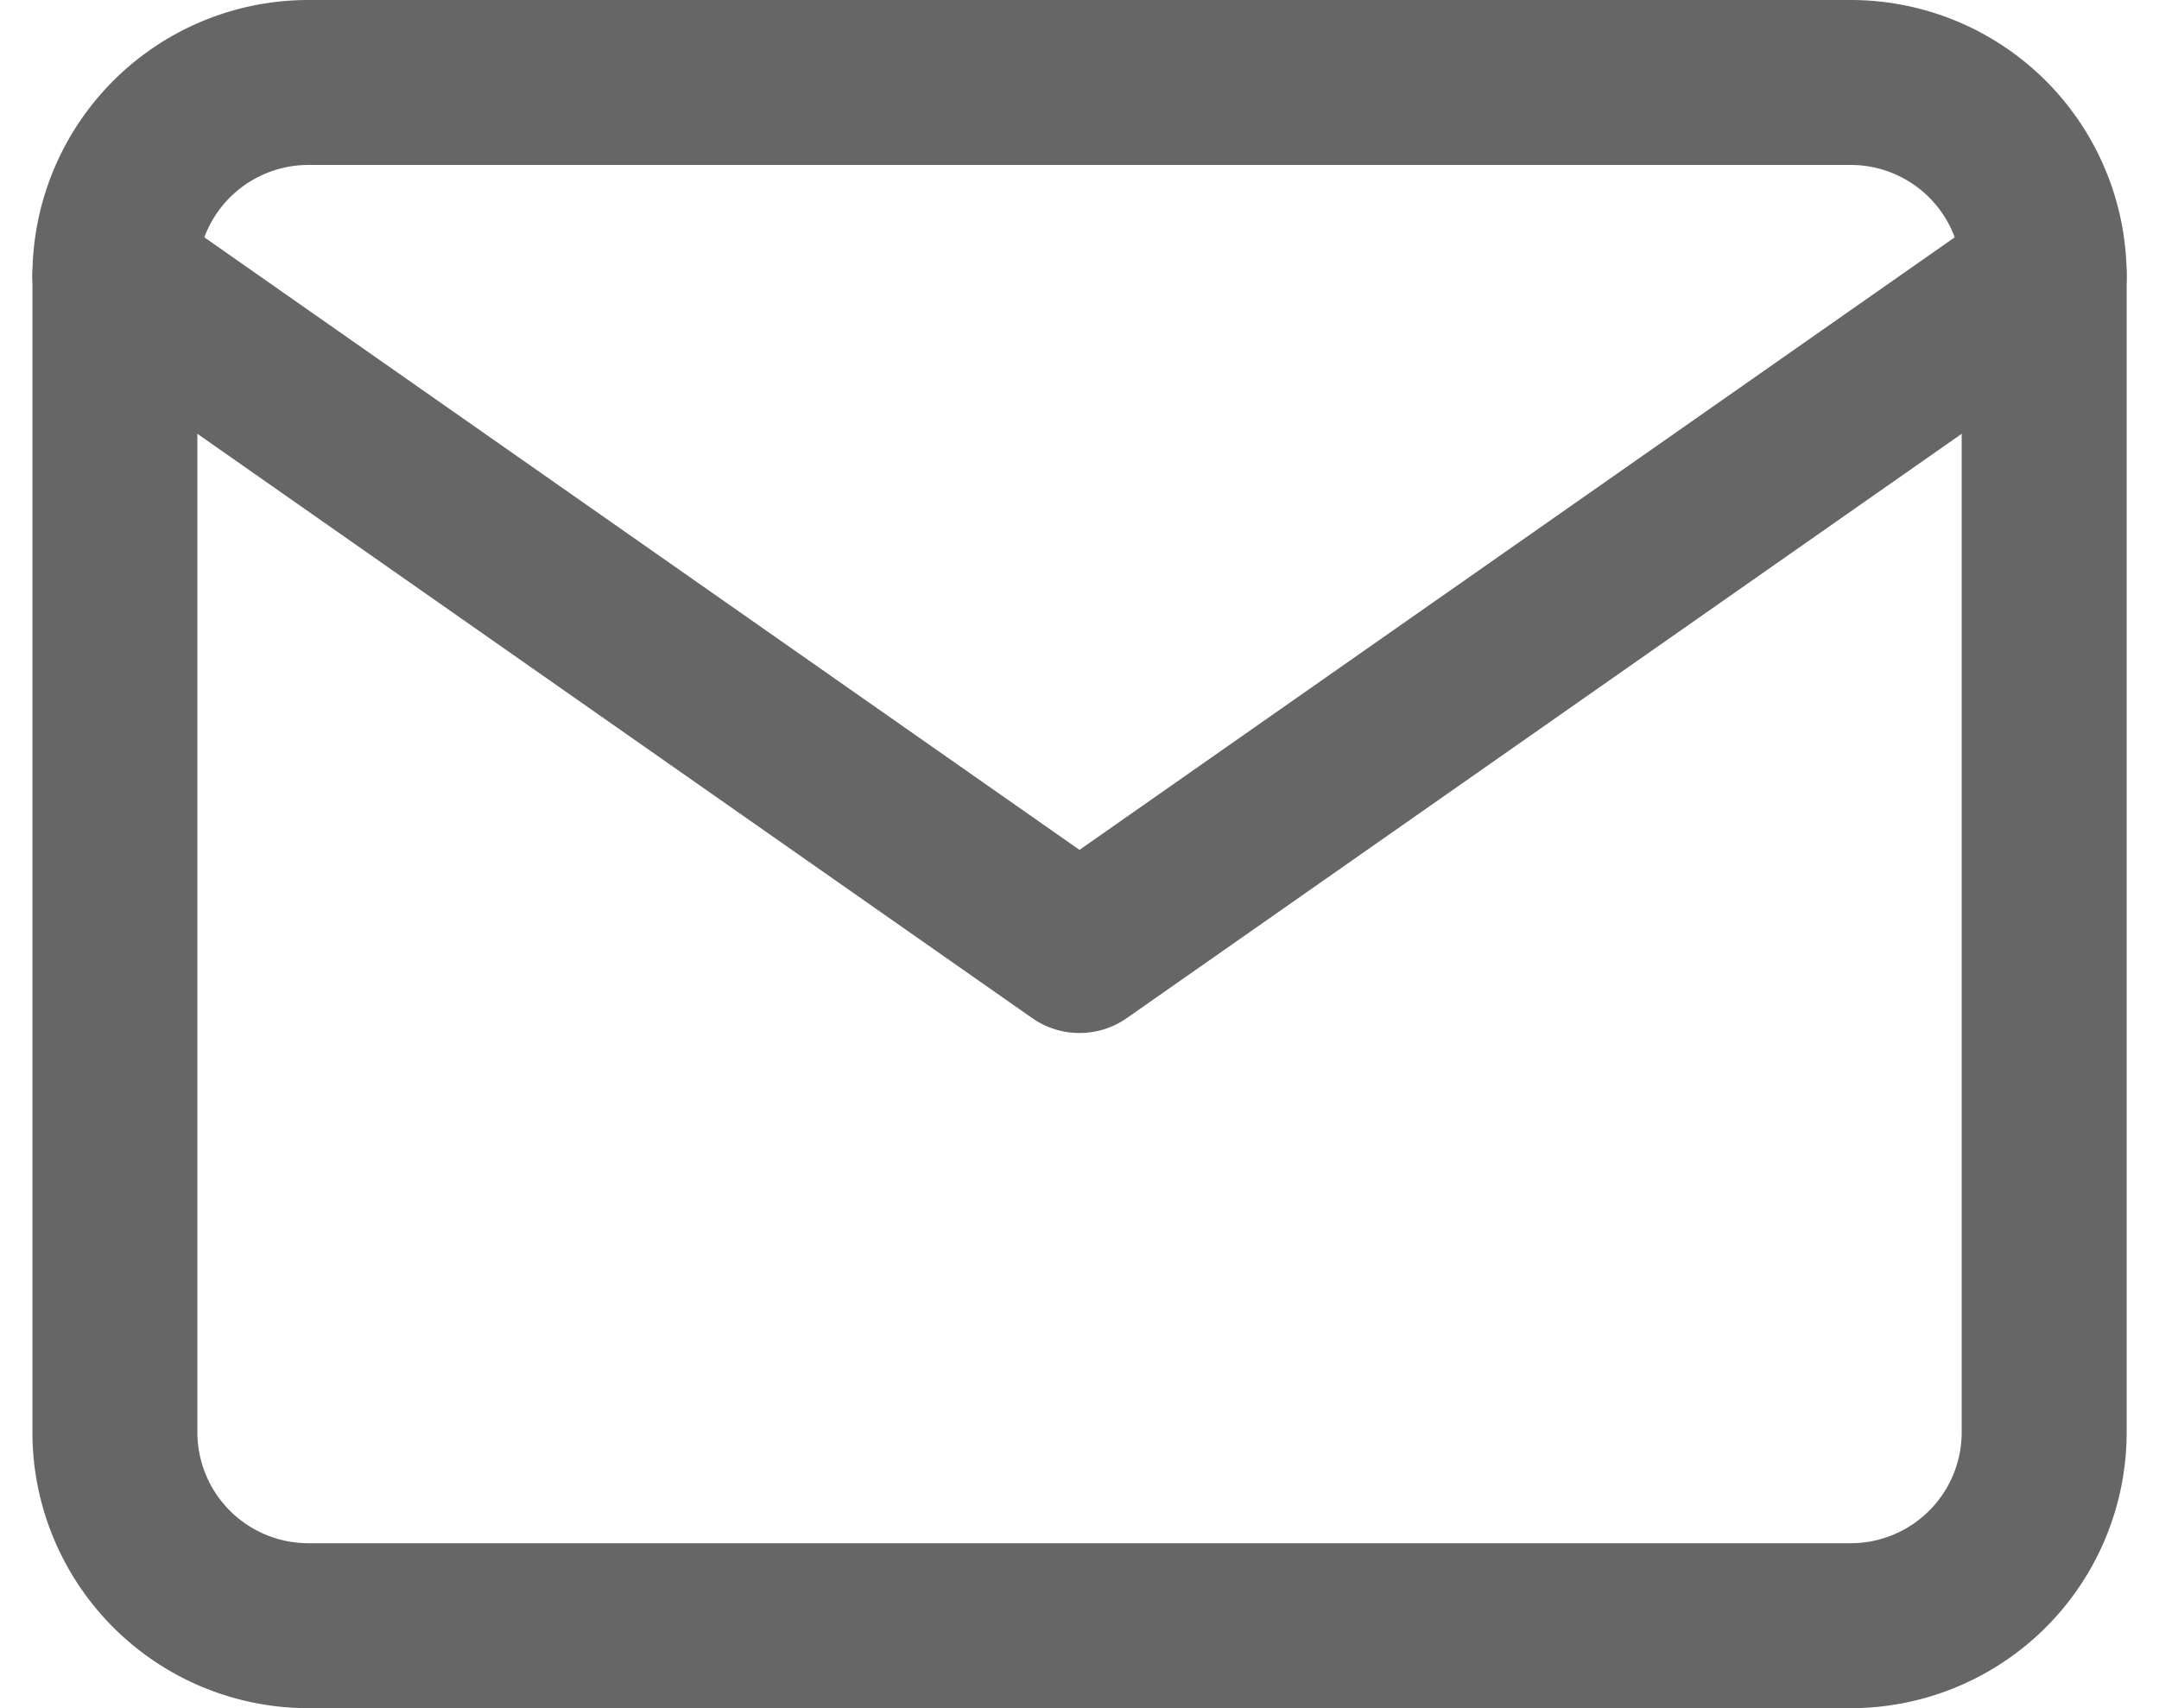
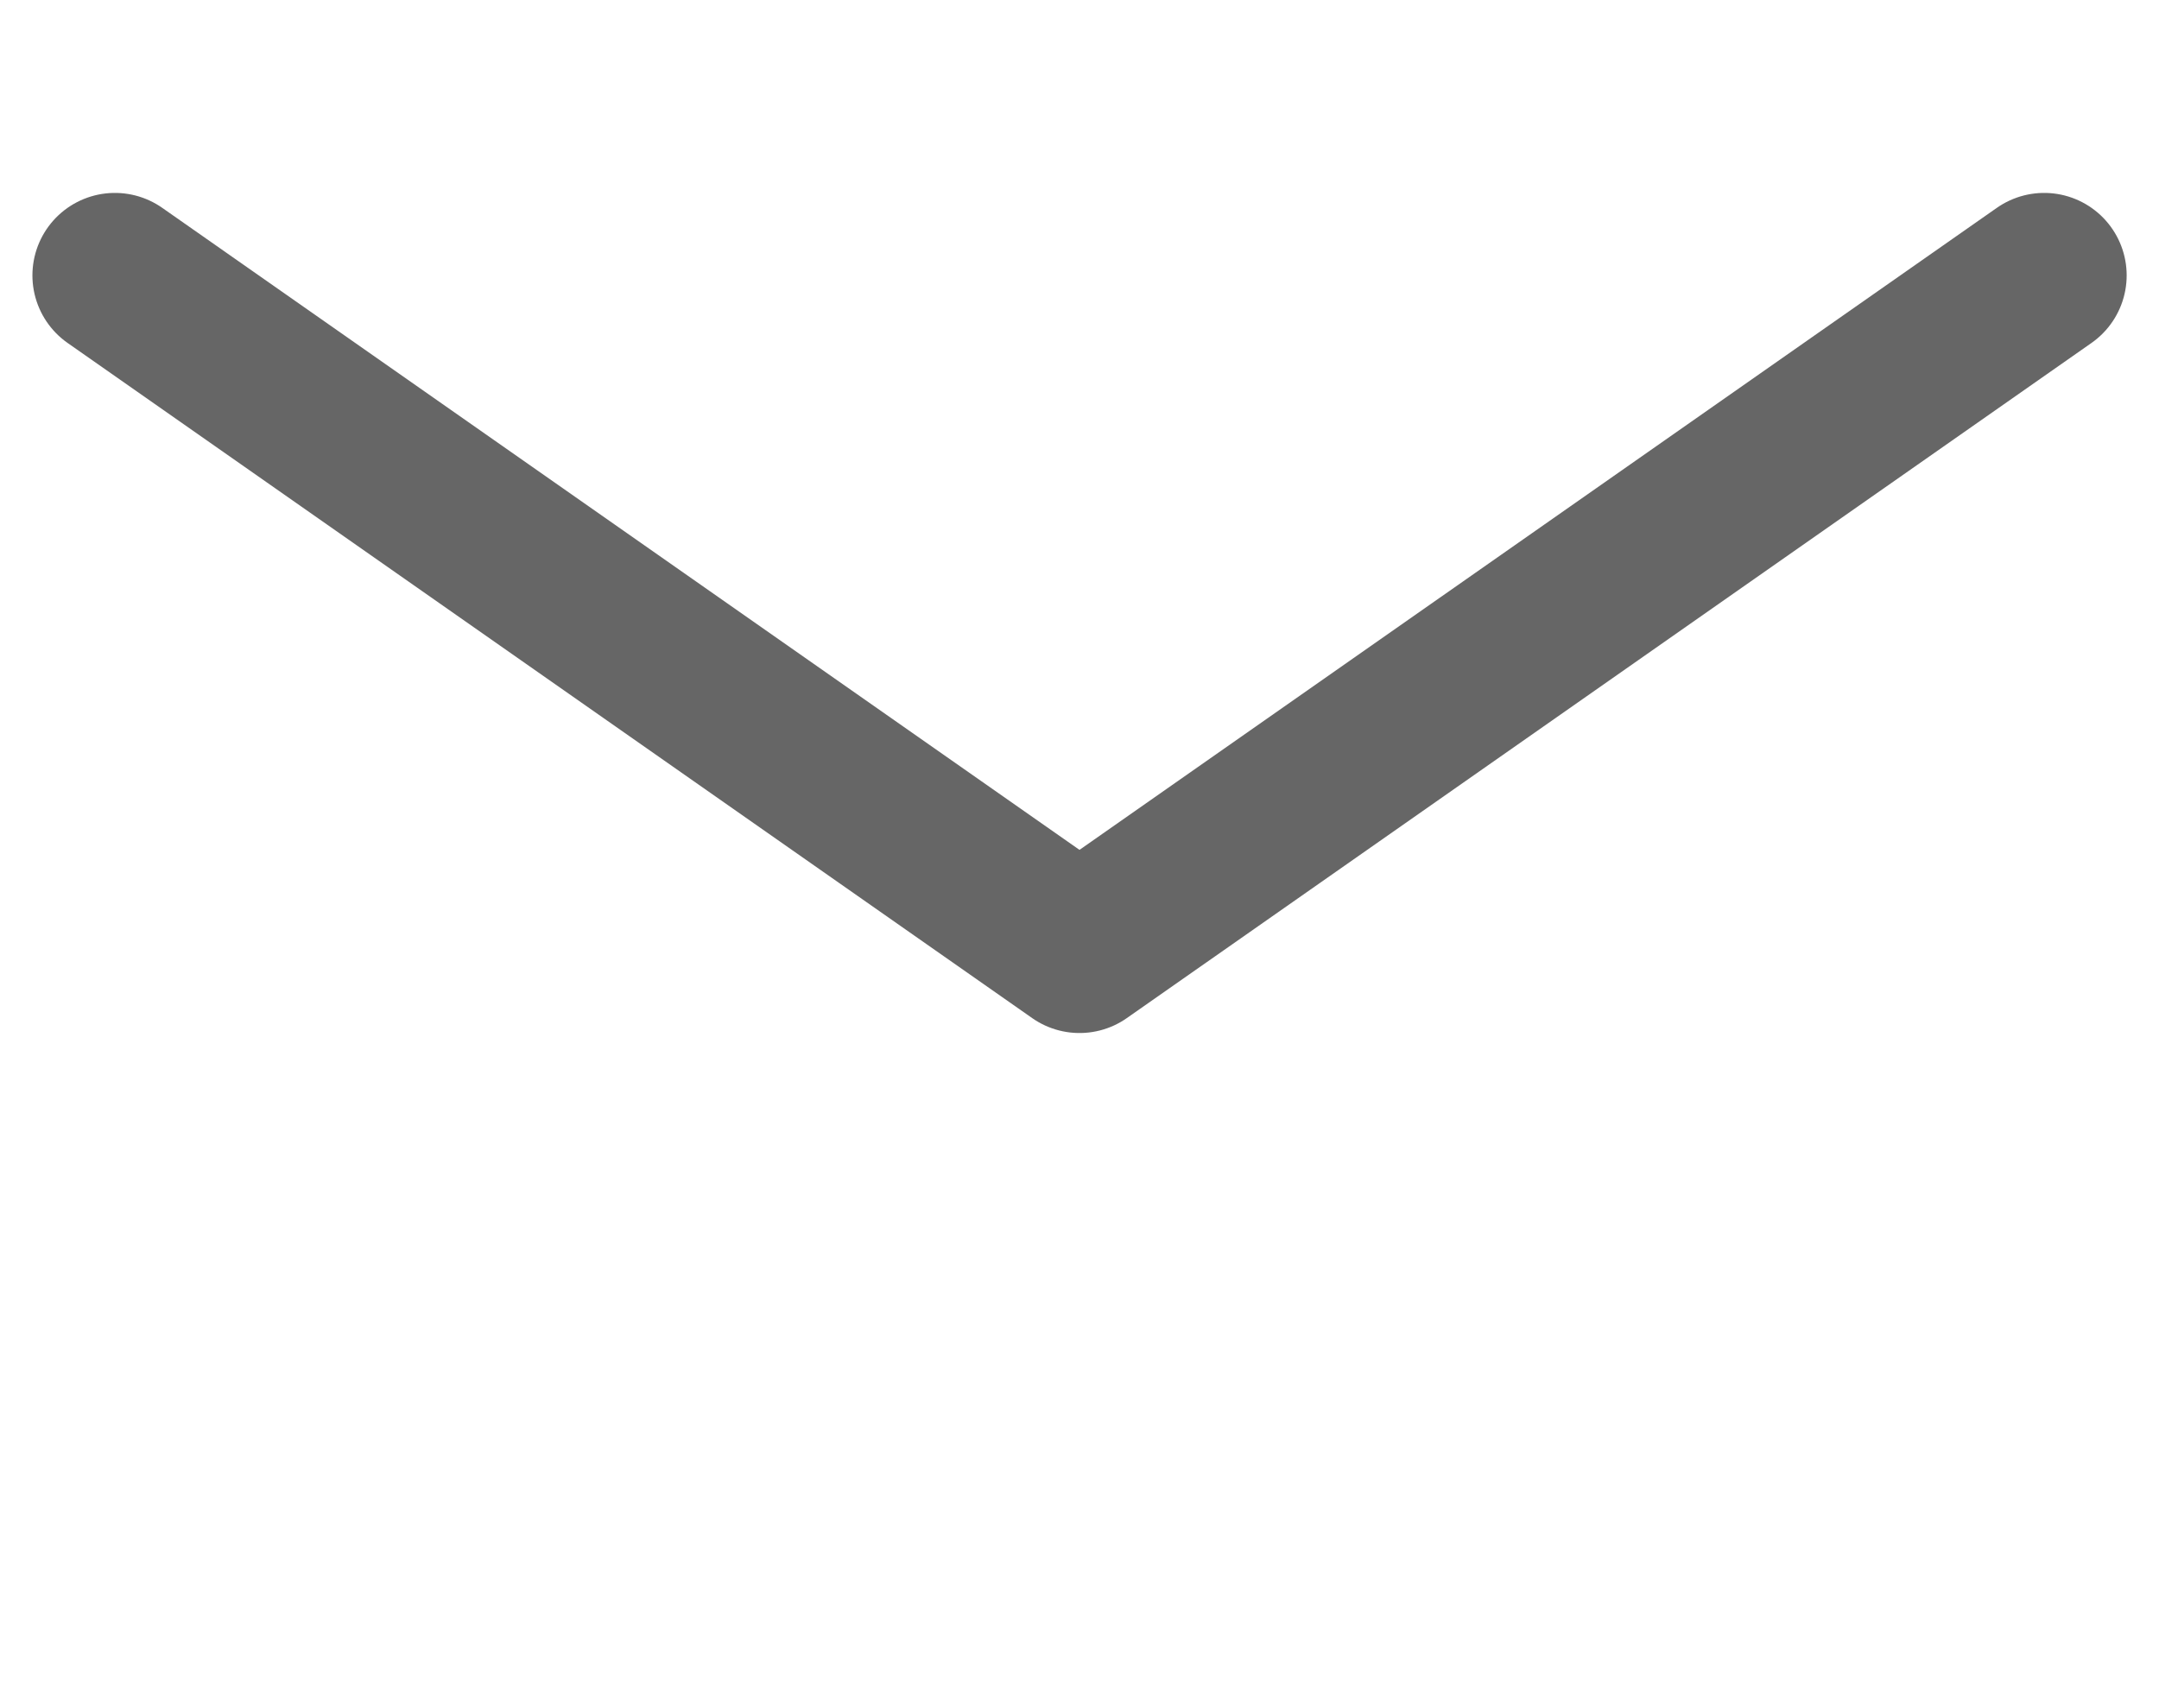
<svg xmlns="http://www.w3.org/2000/svg" width="26.174" height="20.711" viewBox="0 0 26.174 20.711">
  <g id="Group_1026" data-name="Group 1026" transform="translate(-210.377 -909.751)">
-     <path id="Path_848" data-name="Path 848" d="M5.339,6H24.05a2.346,2.346,0,0,1,2.339,2.339V22.372a2.346,2.346,0,0,1-2.339,2.339H5.339A2.346,2.346,0,0,1,3,22.372V8.339A2.346,2.346,0,0,1,5.339,6Z" transform="translate(208.77 904.751)" fill="none" stroke="#666" stroke-linecap="round" stroke-linejoin="round" stroke-width="2" />
    <path id="Path_849" data-name="Path 849" d="M26.389,9,14.694,17.186,3,9" transform="translate(208.77 904.09)" fill="none" stroke="#666" stroke-linecap="round" stroke-linejoin="round" stroke-width="2" />
  </g>
</svg>